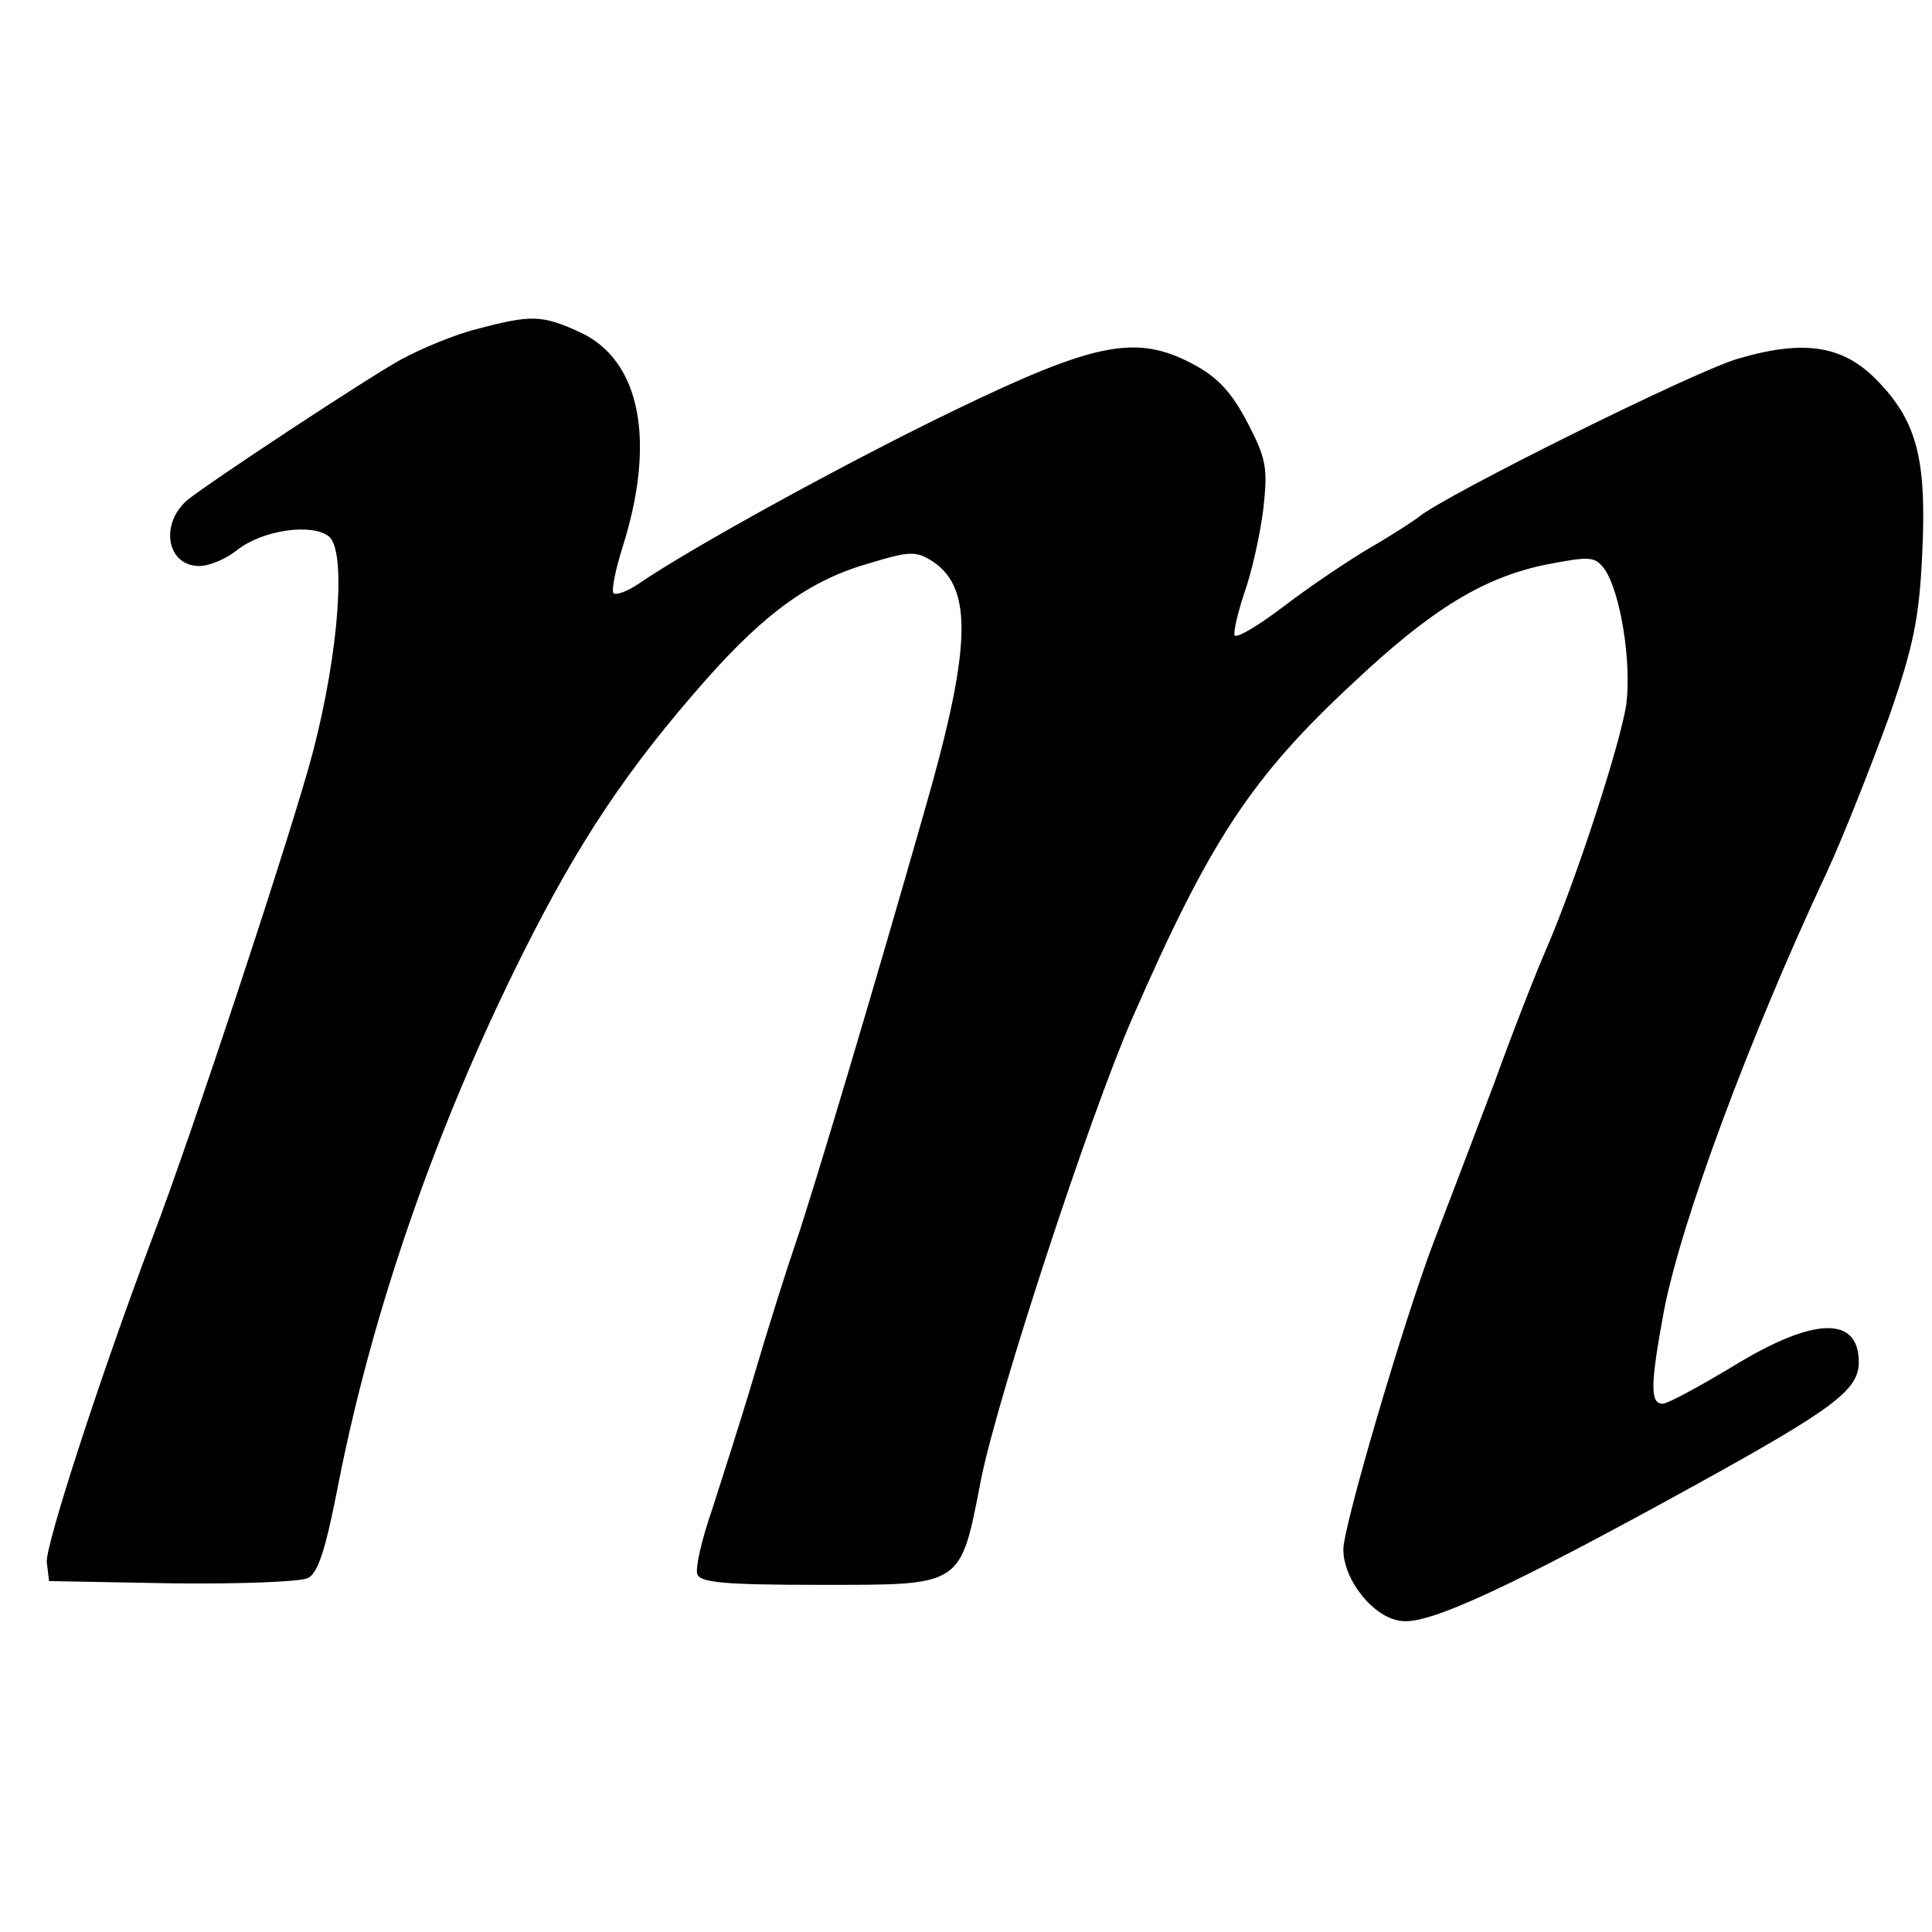
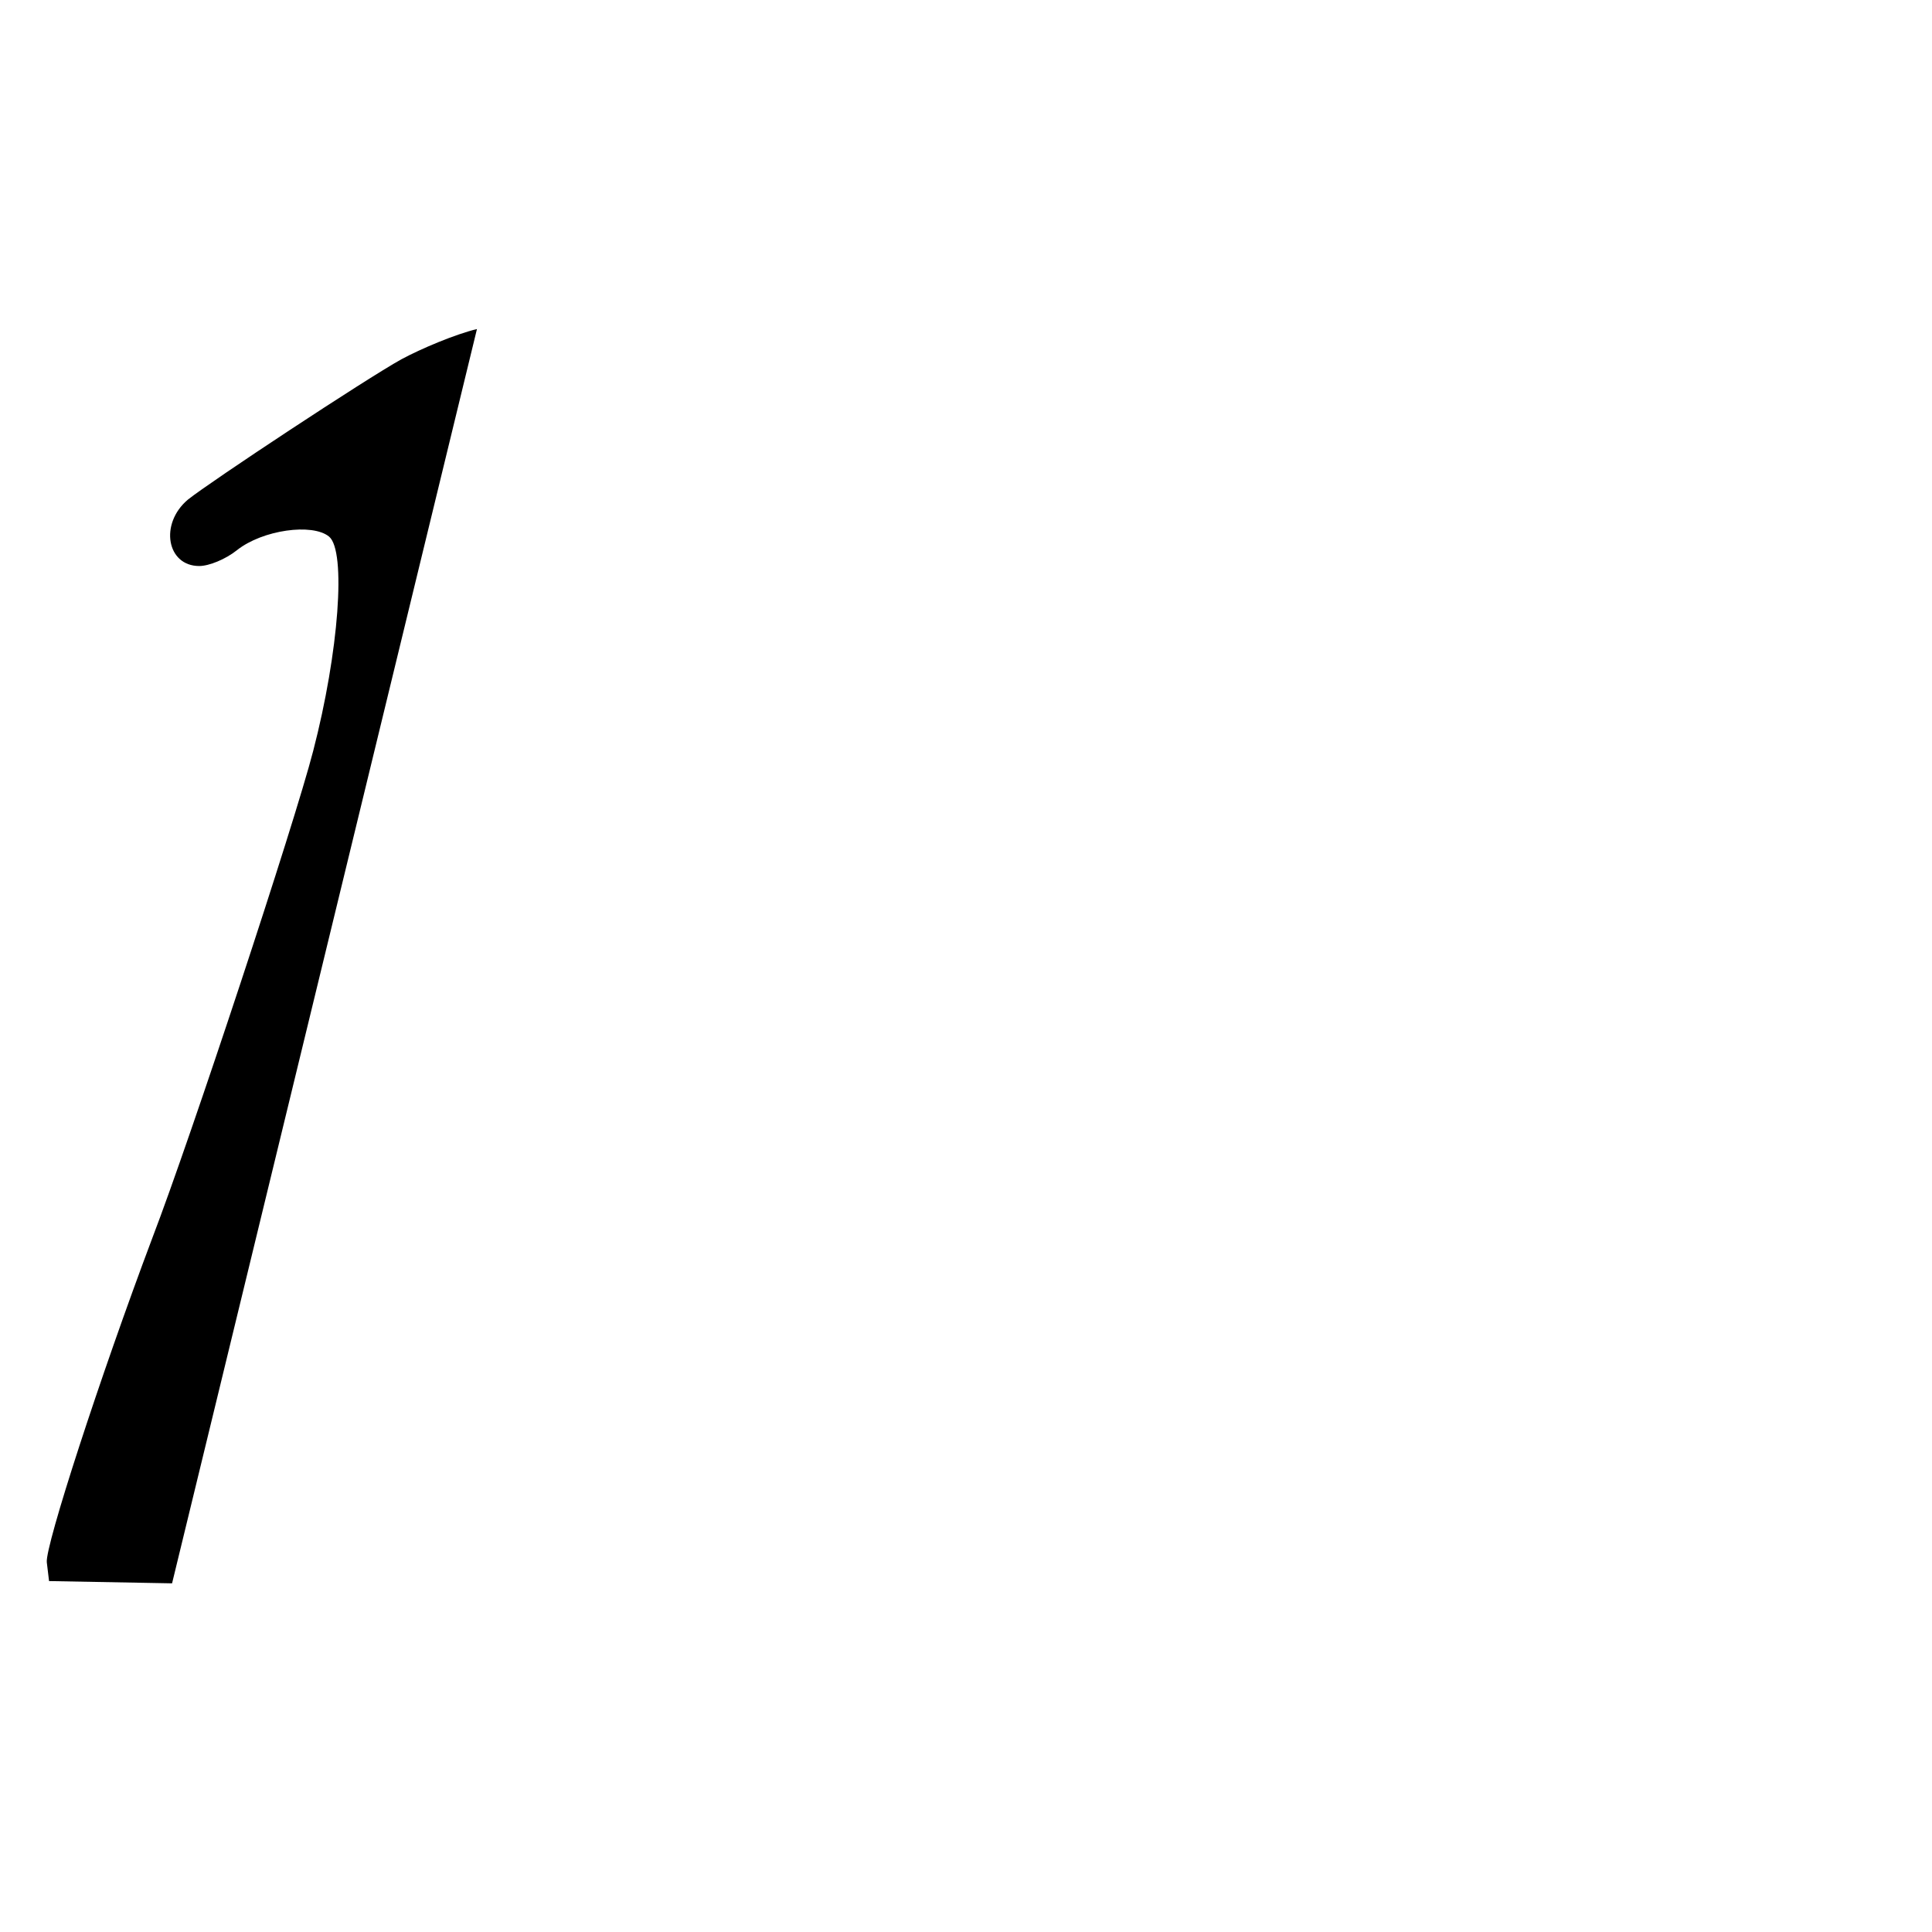
<svg xmlns="http://www.w3.org/2000/svg" version="1.0" width="256pt" height="256pt" viewBox="0 0 256 256" preserveAspectRatio="xMidYMid meet">
  <g transform="translate(0,256) scale(0.1,-0.1)" fill="#000000" stroke="none">
-     <path d="M632 2124 c-29 -7 -74 -26 -100 -40 -47 -26 -253 -162 -283 -186 -38 -32 -28 -88 15 -88 13 0 35 9 50 21 34 27 100 36 122 18 23 -19 13 -153 -21 -284 -25 -97 -162 -512 -213 -645 -70 -186 -142 -408 -140 -430 l3 -25 163 -3 c91 -1 170 2 180 7 14 7 24 40 41 128 45 227 129 470 243 698 75 150 139 246 244 365 80 90 139 132 217 154 53 16 61 16 83 2 54 -36 51 -116 -12 -334 -65 -228 -145 -496 -169 -567 -13 -38 -38 -117 -55 -175 -17 -58 -43 -138 -56 -179 -14 -40 -23 -79 -20 -87 4 -11 37 -14 160 -14 193 0 188 -4 216 140 22 110 144 482 200 610 103 236 158 320 294 446 103 97 172 139 255 156 58 11 64 11 77 -6 21 -30 36 -122 29 -179 -8 -53 -66 -231 -105 -322 -12 -27 -44 -108 -70 -180 -27 -71 -63 -166 -80 -210 -39 -102 -120 -377 -120 -408 0 -41 41 -92 78 -95 37 -4 143 45 388 180 183 101 217 126 217 163 0 62 -60 60 -166 -5 -45 -27 -87 -50 -94 -50 -17 0 -16 27 2 124 23 118 112 359 216 581 23 50 59 142 82 205 33 95 40 132 44 215 6 123 -6 174 -56 227 -46 50 -98 59 -187 33 -55 -15 -391 -182 -424 -210 -8 -6 -37 -25 -65 -41 -27 -16 -78 -50 -112 -76 -34 -26 -64 -44 -67 -40 -2 4 4 30 13 57 10 28 21 78 25 111 6 54 4 66 -21 114 -21 40 -39 60 -73 78 -74 39 -128 29 -316 -62 -145 -70 -350 -183 -417 -229 -16 -11 -31 -16 -34 -13 -3 3 2 29 11 58 46 143 25 251 -56 288 -50 23 -65 23 -136 4z" />
+     <path d="M632 2124 c-29 -7 -74 -26 -100 -40 -47 -26 -253 -162 -283 -186 -38 -32 -28 -88 15 -88 13 0 35 9 50 21 34 27 100 36 122 18 23 -19 13 -153 -21 -284 -25 -97 -162 -512 -213 -645 -70 -186 -142 -408 -140 -430 l3 -25 163 -3 z" />
  </g>
</svg>